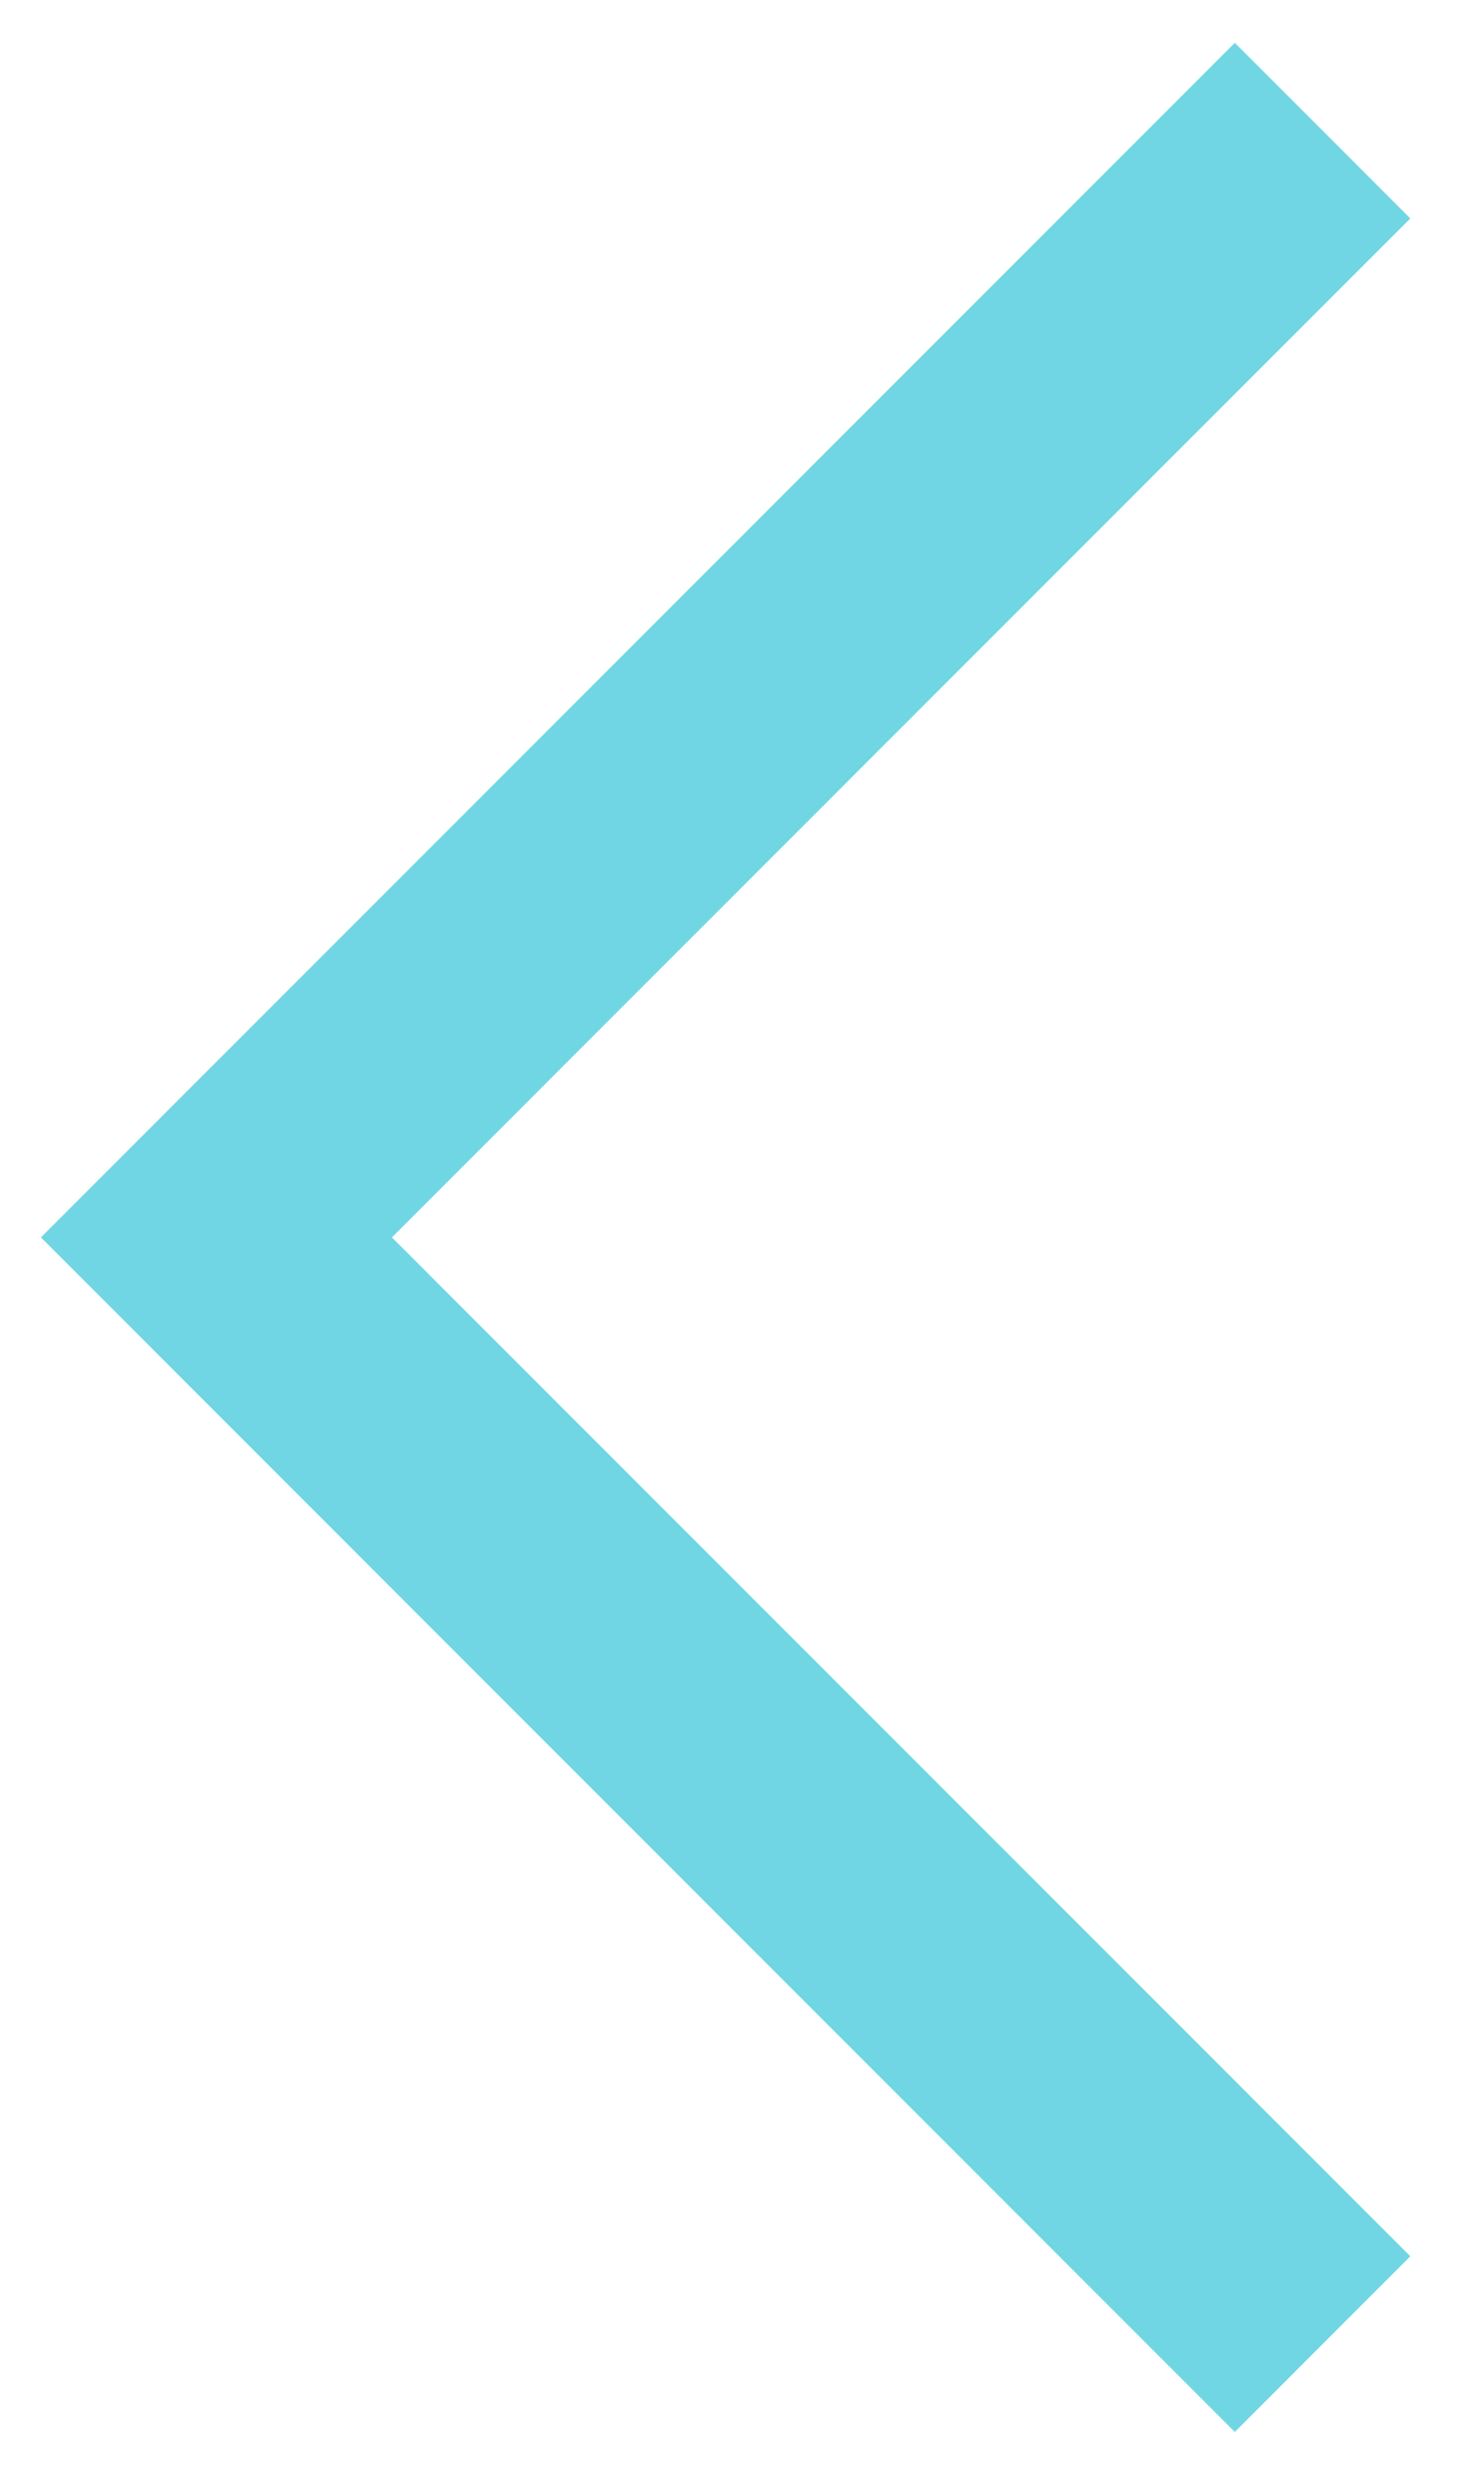
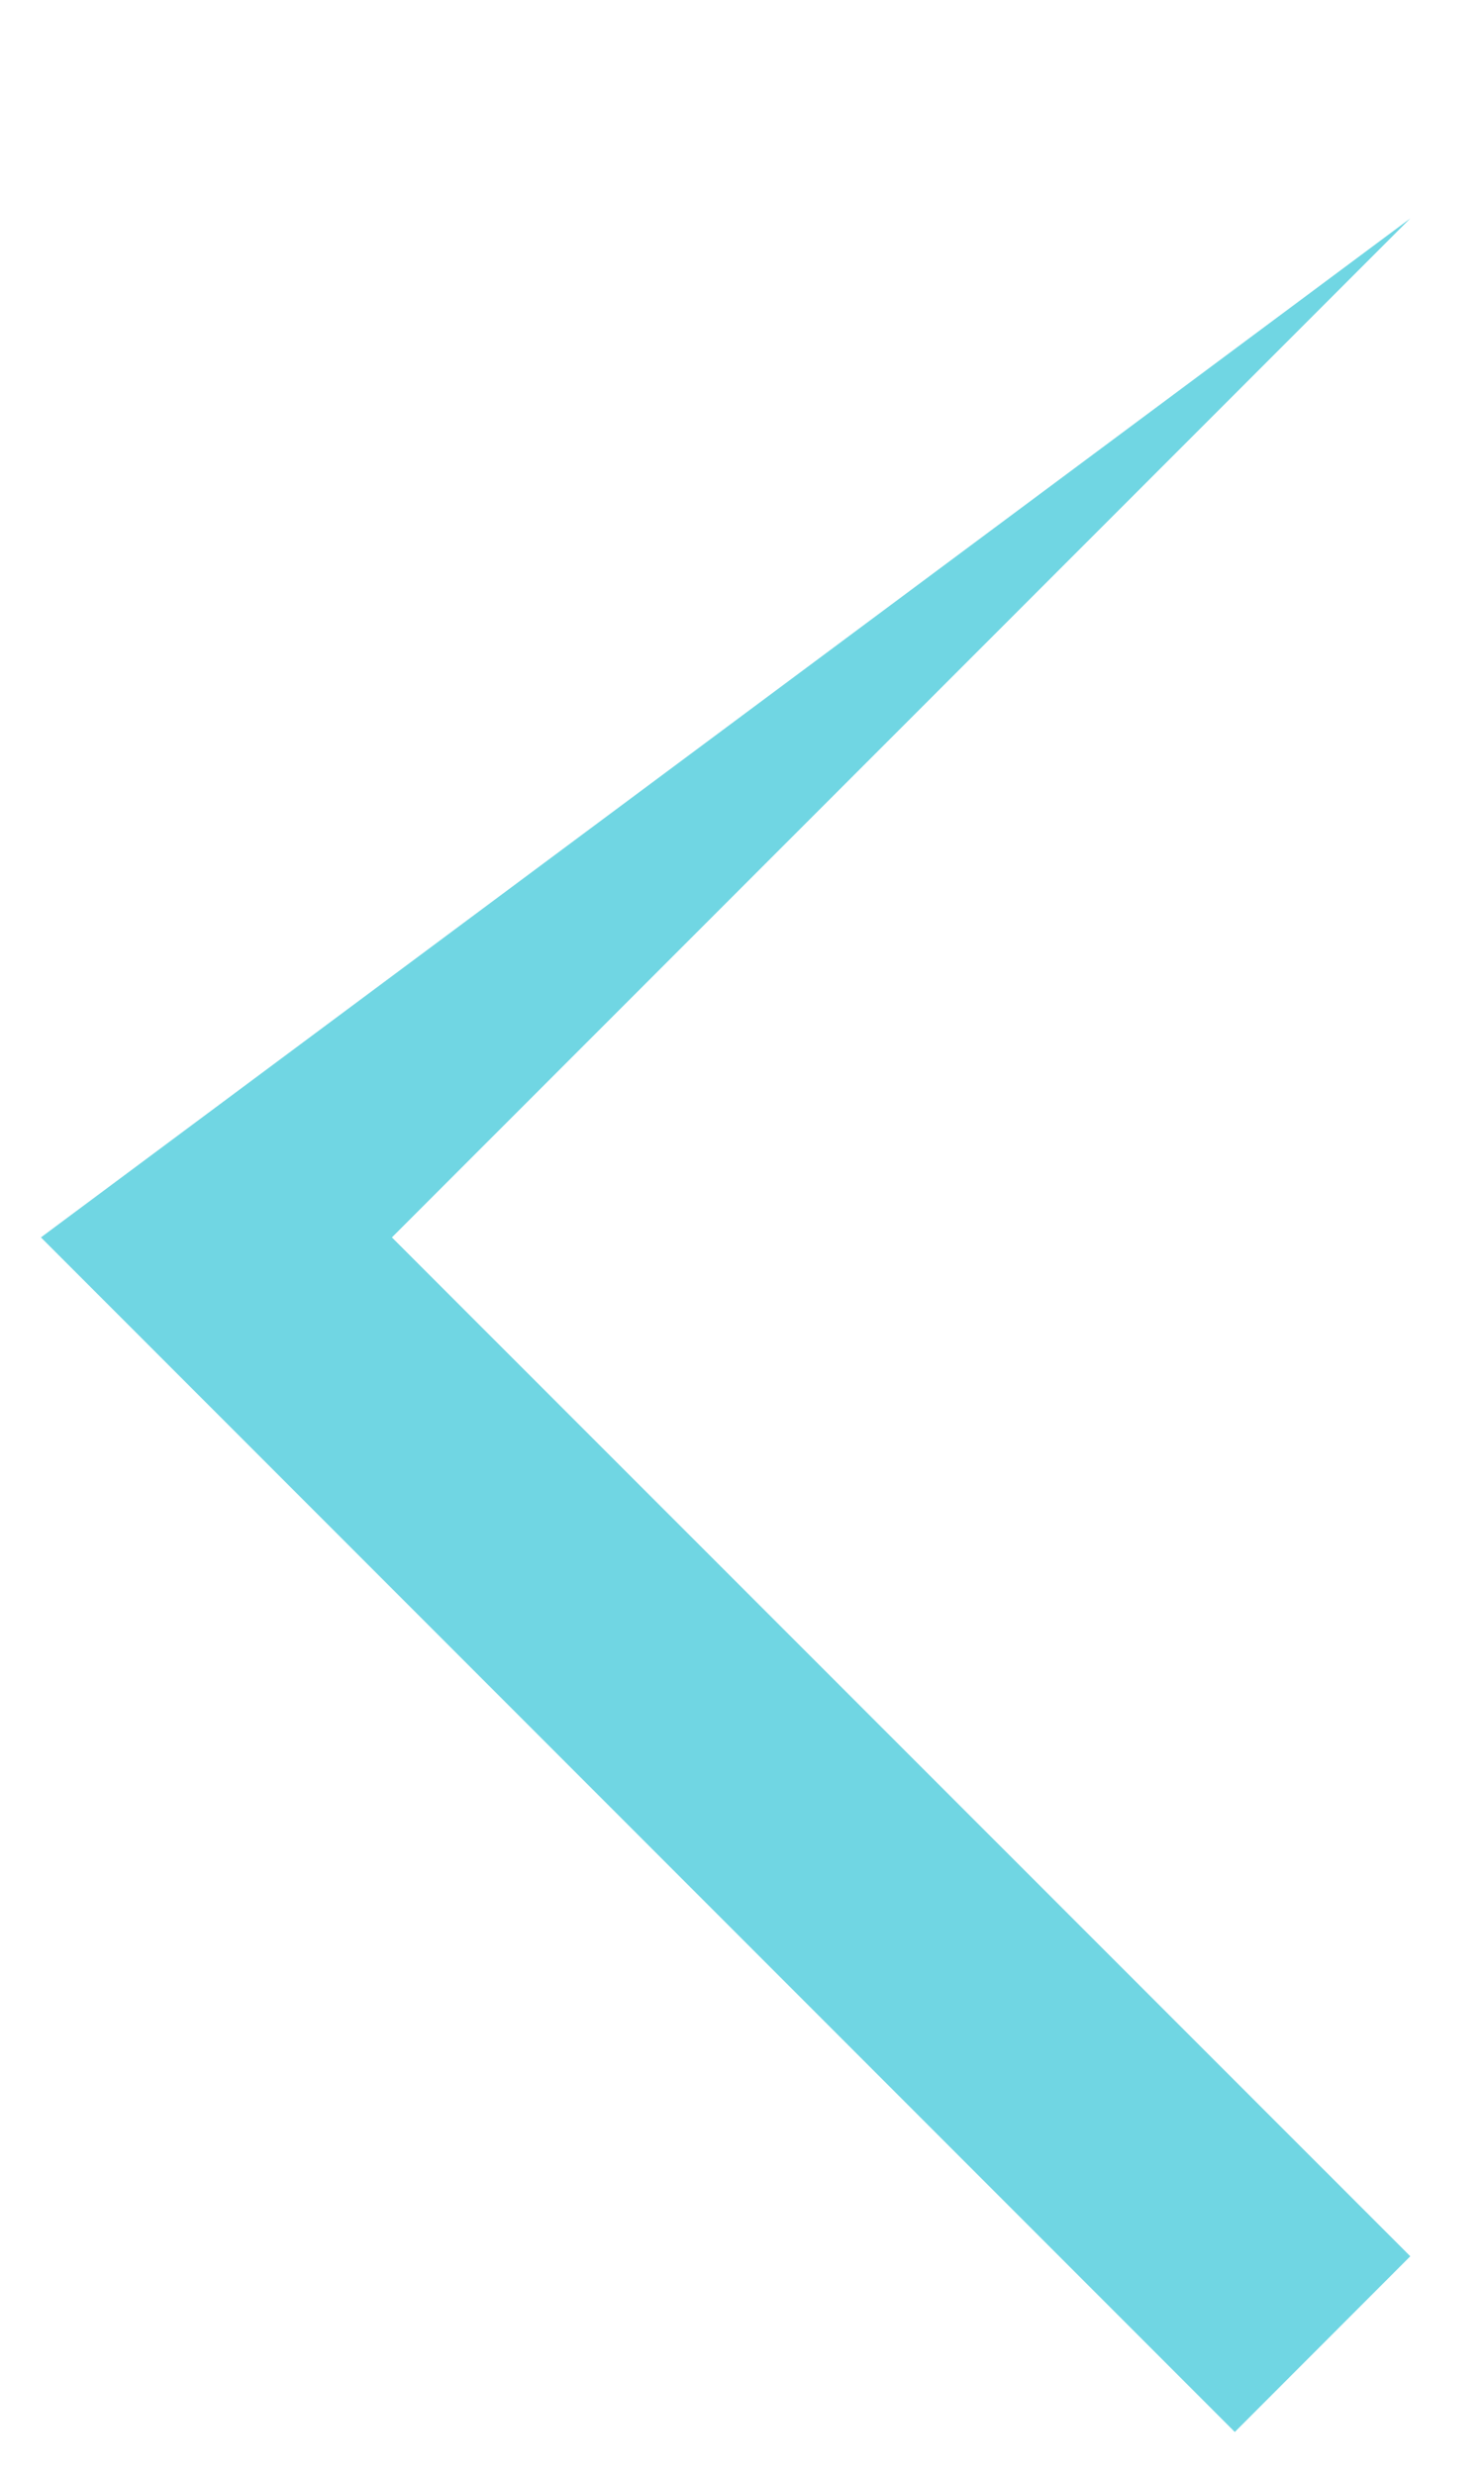
<svg xmlns="http://www.w3.org/2000/svg" width="12" height="20" viewBox="0 0 12 20" fill="none">
-   <path d="M9.985 19.654L11.404 18.234L3.169 10L11.404 1.765L9.985 0.346L0.331 10L9.985 19.654Z" fill="#70D6E3" />
+   <path d="M9.985 19.654L11.404 18.234L3.169 10L11.404 1.765L0.331 10L9.985 19.654Z" fill="#70D6E3" />
</svg>